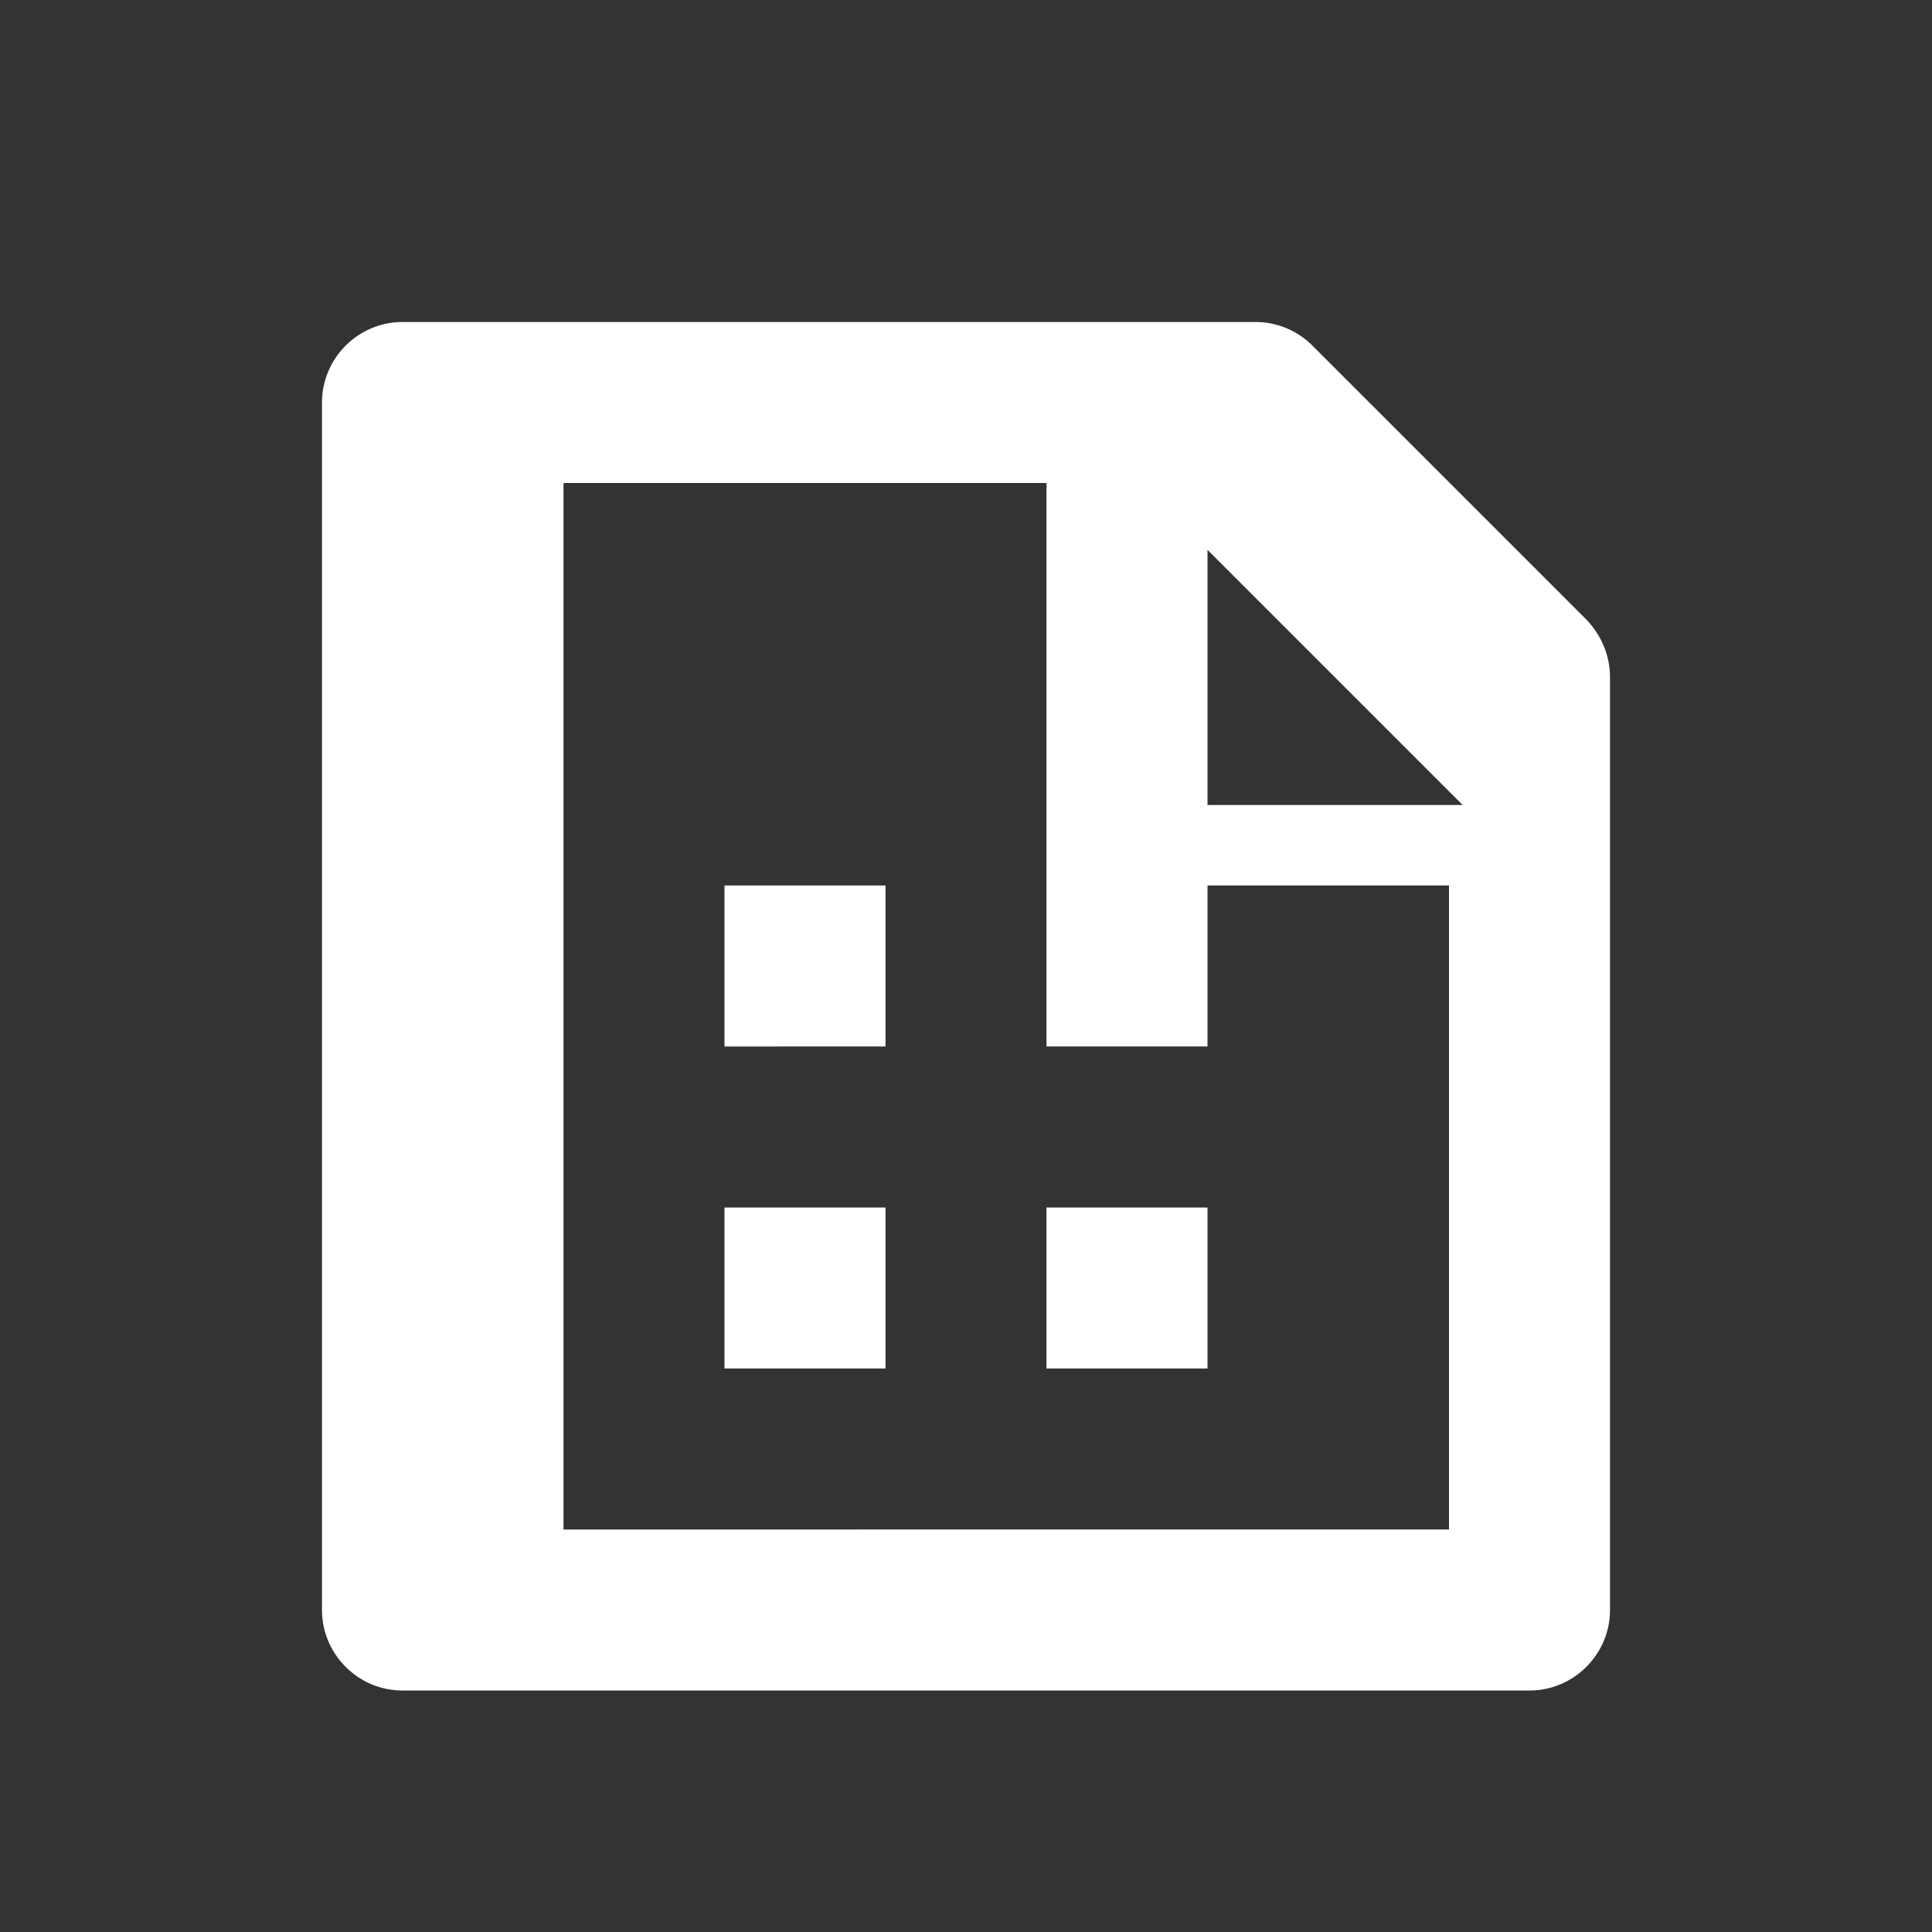
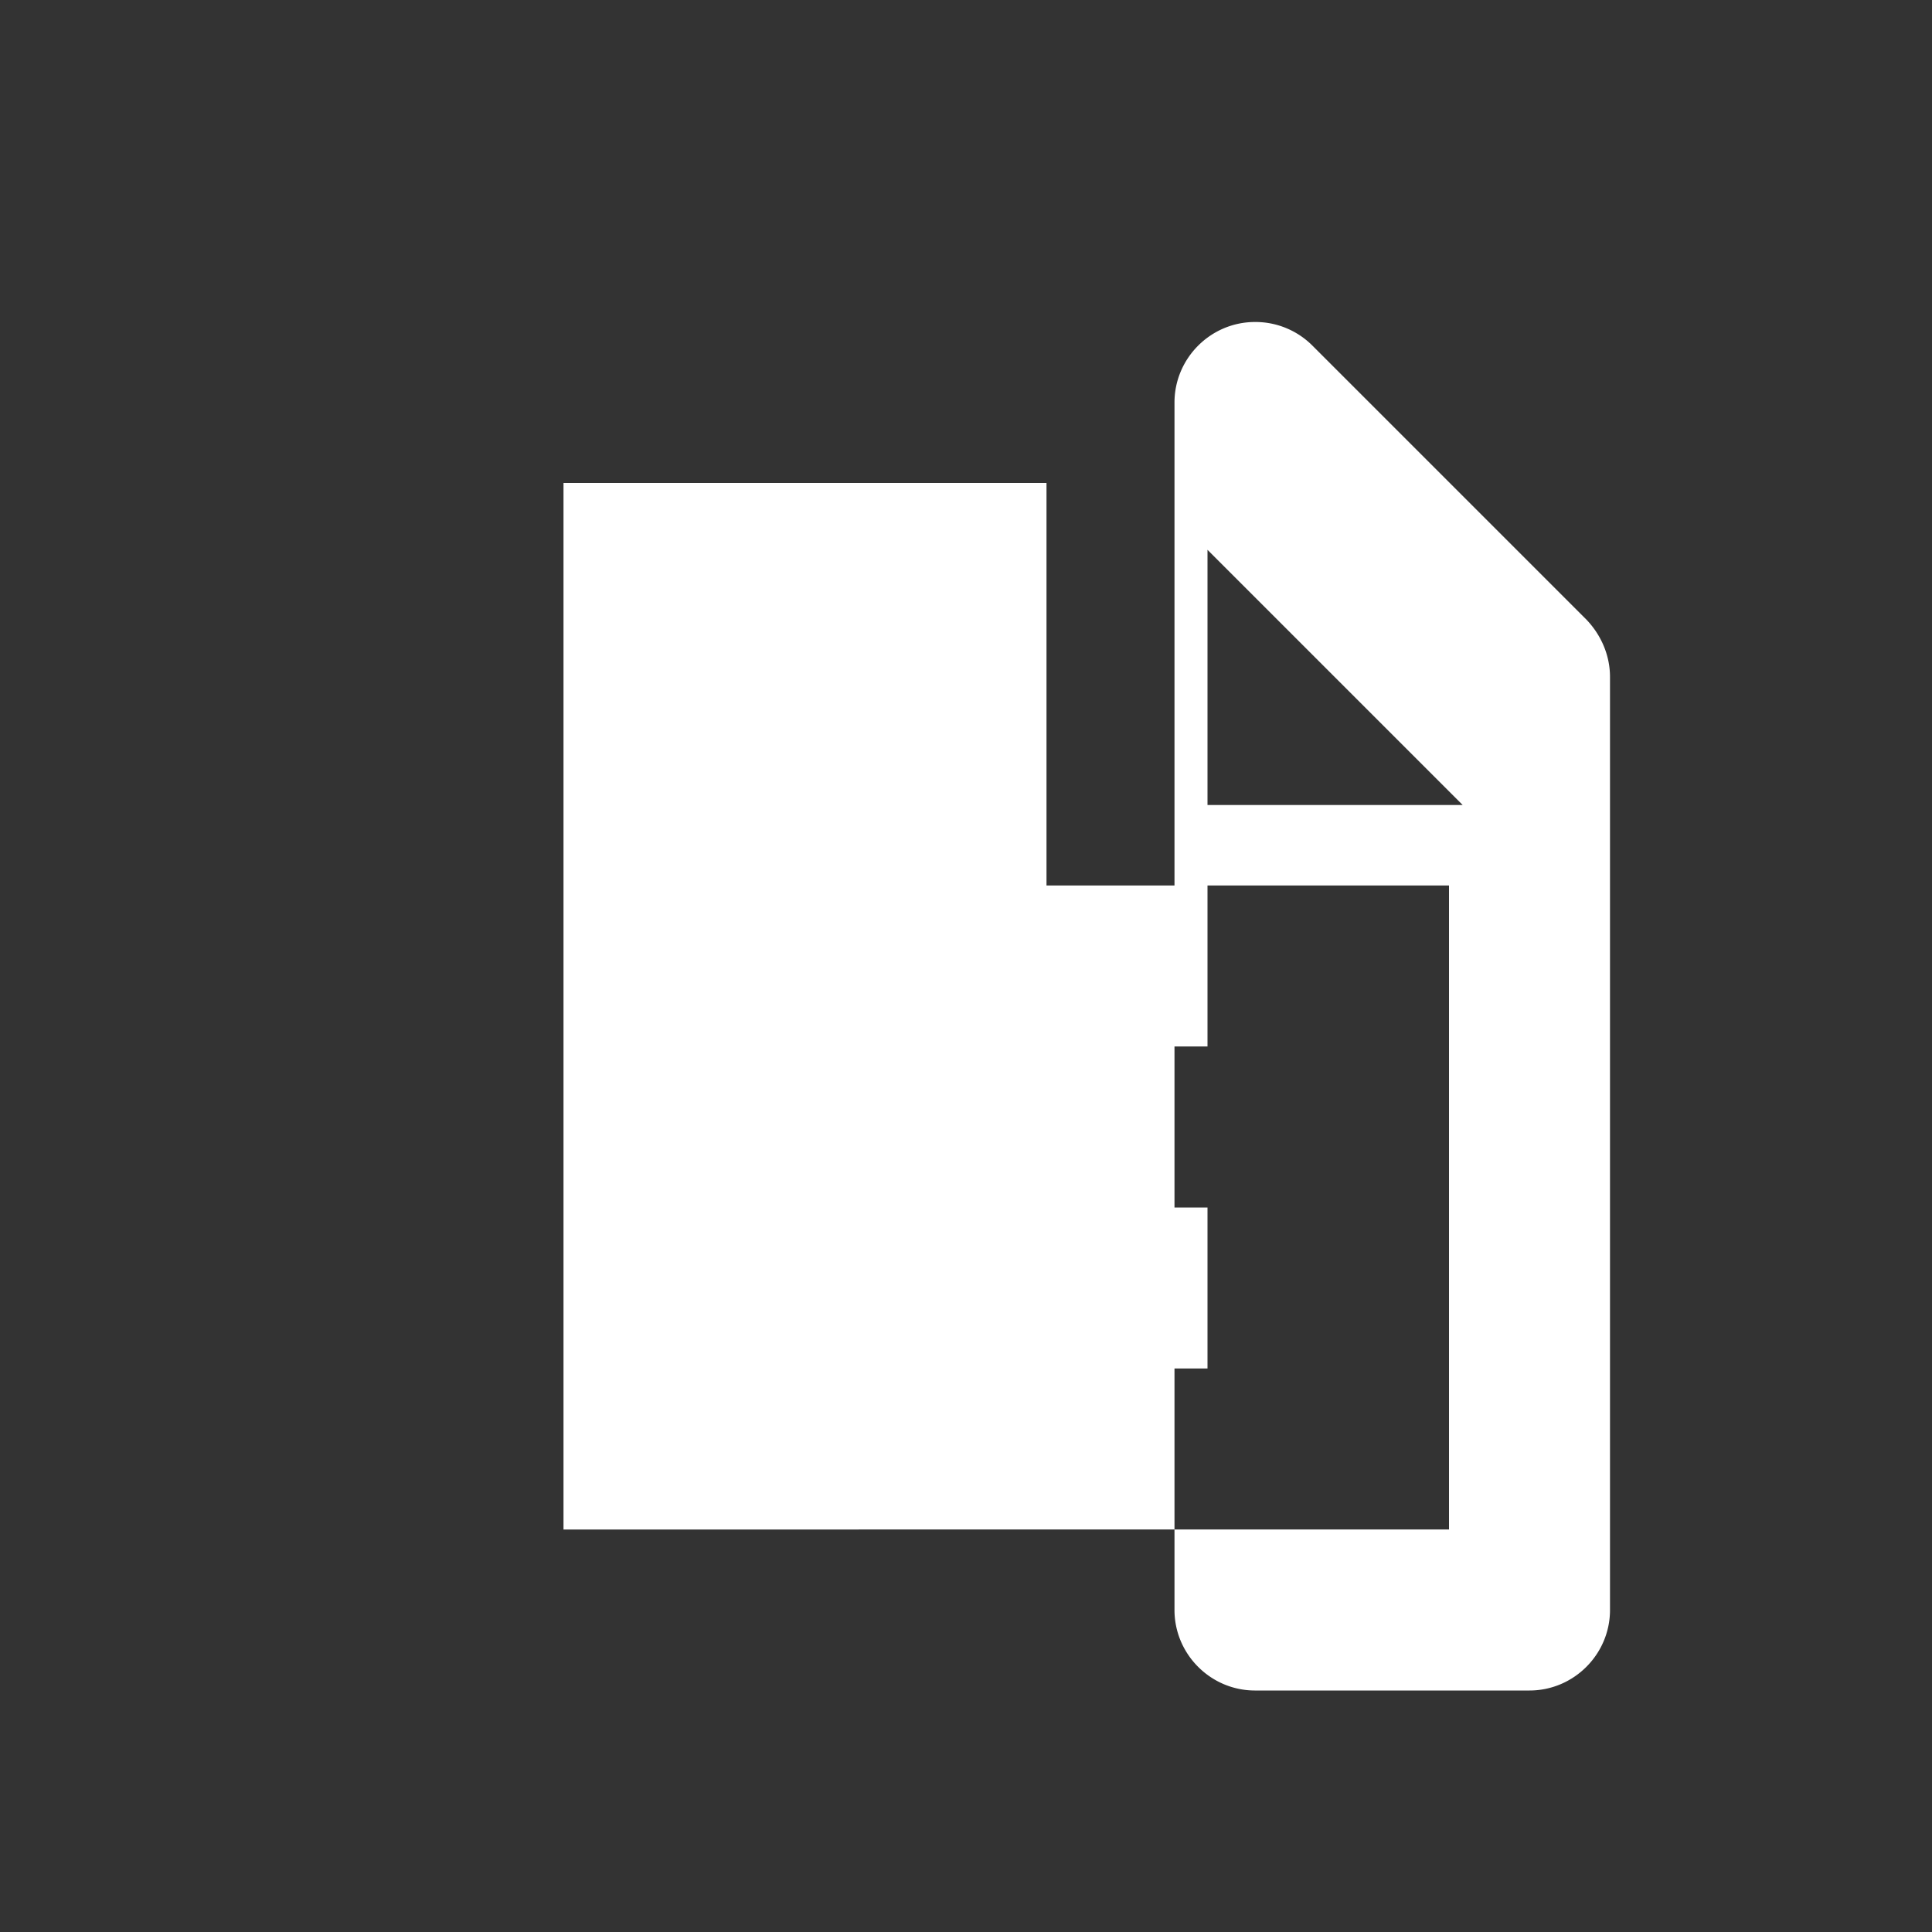
<svg xmlns="http://www.w3.org/2000/svg" width="19" height="19" viewBox="0 0 24 24" fill="none">
  <rect x="0" y="0" width="24" height="24" fill="#333333" stroke="none" />
-   <path d="M5 21h14c.55 0 1-.45 1-1V8.41c0-.27-.11-.52-.29-.71l-3.41-3.41A1 1 0 0 0 15.59 4H5c-.55 0-1 .45-1 1v15c0 .55.45 1 1 1Zm10-14.17L18.17 10H15V6.83ZM7 6h6v5h5v8H7V6Zm2 5h2v2H9v-2Zm0 4h2v2H9v-2Zm4-4h2v2h-2v-2Zm0 4h2v2h-2v-2Z" fill="#FFFFFF" />
+   <path d="M5 21h14c.55 0 1-.45 1-1V8.41c0-.27-.11-.52-.29-.71l-3.41-3.41A1 1 0 0 0 15.59 4c-.55 0-1 .45-1 1v15c0 .55.45 1 1 1Zm10-14.17L18.17 10H15V6.83ZM7 6h6v5h5v8H7V6Zm2 5h2v2H9v-2Zm0 4h2v2H9v-2Zm4-4h2v2h-2v-2Zm0 4h2v2h-2v-2Z" fill="#FFFFFF" />
</svg>